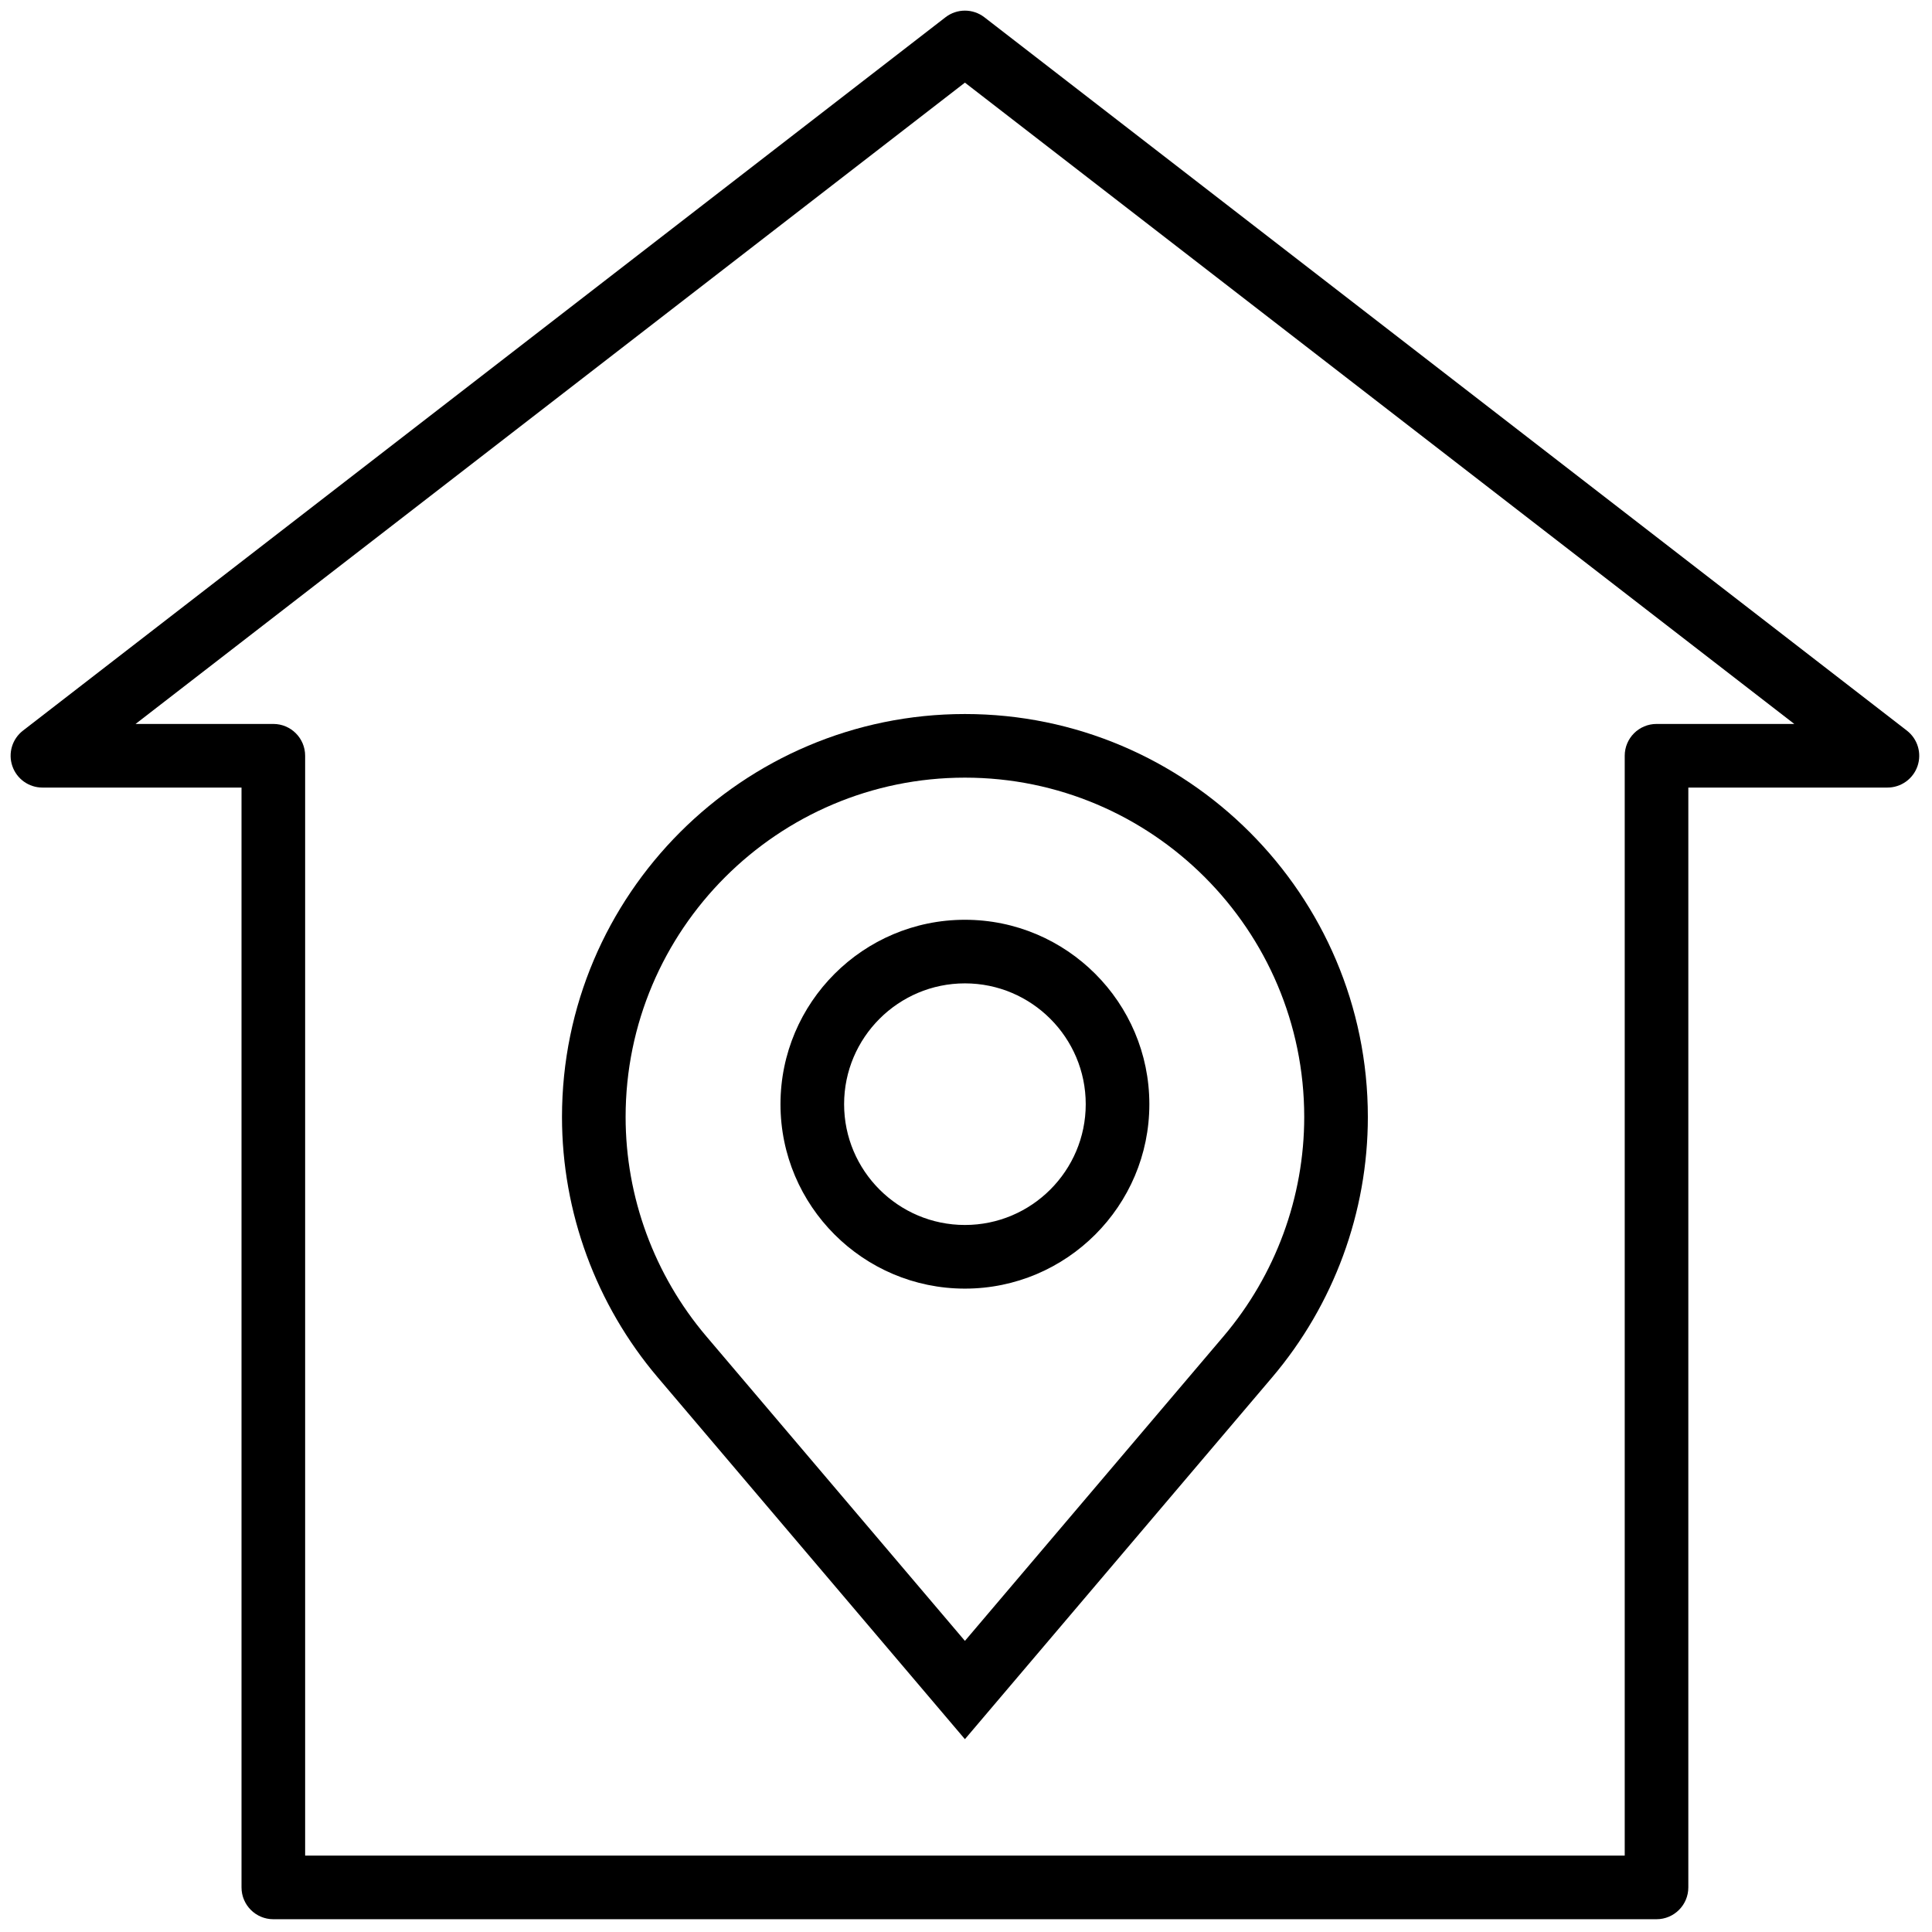
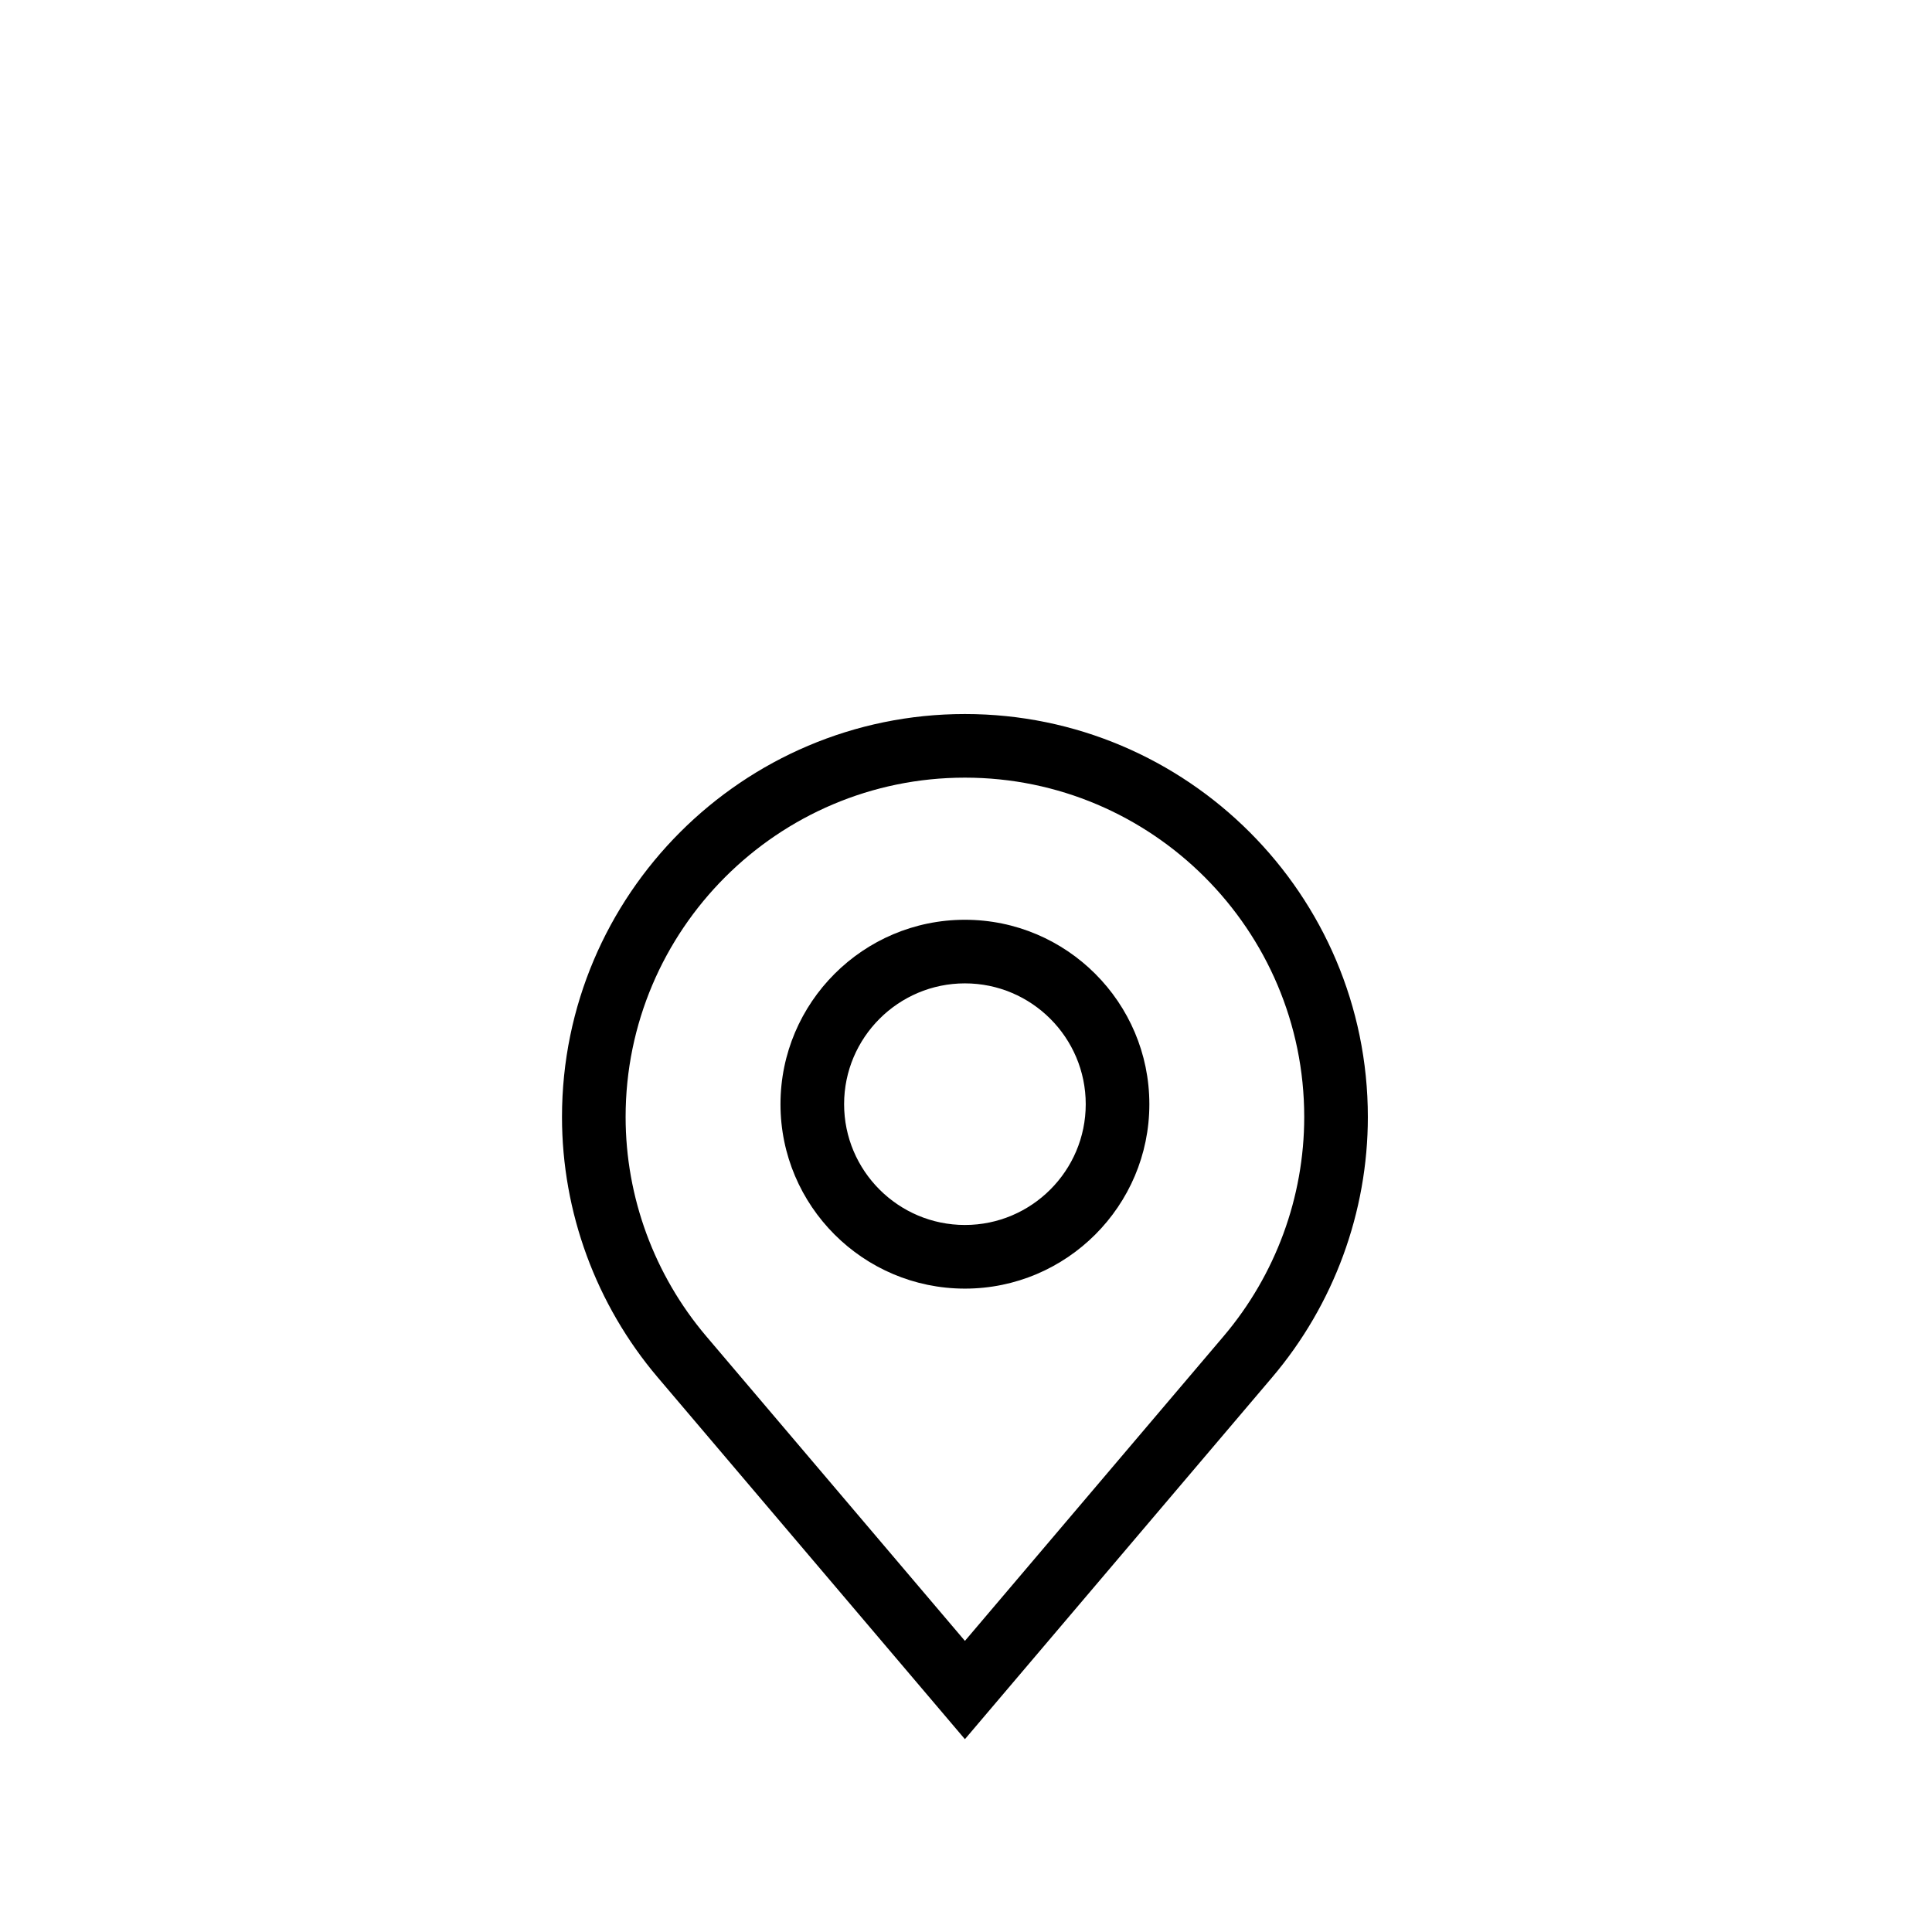
<svg xmlns="http://www.w3.org/2000/svg" version="1.1" width="256" height="256" viewBox="0 0 256 256" xml:space="preserve">
  <defs>
</defs>
  <g style="stroke: none; stroke-width: 0; stroke-dasharray: none; stroke-linecap: butt; stroke-linejoin: miter; stroke-miterlimit: 10; fill: none; fill-rule: nonzero; opacity: 1;" transform="translate(1.407 1.407) scale(2.81 2.81)">
-     <path d="M 77.612 90 H 12.388 c -0.829 0 -1.5 -0.672 -1.5 -1.5 V 36.637 H 1.5 c -0.642 0 -1.212 -0.408 -1.419 -1.015 c -0.208 -0.607 -0.006 -1.279 0.502 -1.671 l 43.5 -33.637 c 0.54 -0.418 1.295 -0.418 1.835 0 l 43.5 33.637 c 0.507 0.393 0.709 1.064 0.502 1.671 c -0.208 0.607 -0.778 1.015 -1.42 1.015 h -9.388 V 88.5 C 79.112 89.328 78.44 90 77.612 90 z M 13.888 87 h 62.225 V 35.137 c 0 -0.829 0.672 -1.5 1.5 -1.5 h 6.496 L 45 3.396 L 5.892 33.637 h 6.496 c 0.829 0 1.5 0.671 1.5 1.5 V 87 z" style="stroke: none; stroke-width: 1; stroke-dasharray: none; stroke-linecap: butt; stroke-linejoin: miter; stroke-miterlimit: 10; fill: rgb(0,0,0); fill-rule: nonzero; opacity: 1;" transform=" matrix(1 0 0 1 0 0) " stroke-linecap="round" />
    <path d="M 45 81.51 L 30.514 64.449 C 27.603 61.019 26 56.657 26 52.169 c 0 -10.477 8.523 -19 19 -19 s 19 8.523 19 19 c 0 4.489 -1.603 8.851 -4.514 12.28 L 45 81.51 z M 45 36.169 c -8.822 0 -16 7.177 -16 16 c 0 3.778 1.35 7.45 3.801 10.339 L 45 76.875 l 12.199 -14.367 C 59.65 59.619 61 55.948 61 52.169 C 61 43.347 53.822 36.169 45 36.169 z M 45 60.264 c -4.795 0 -8.697 -3.901 -8.697 -8.696 c 0 -4.796 3.901 -8.697 8.697 -8.697 c 4.796 0 8.697 3.901 8.697 8.697 C 53.697 56.362 49.796 60.264 45 60.264 z M 45 45.87 c -3.141 0 -5.697 2.556 -5.697 5.697 c 0 3.141 2.556 5.696 5.697 5.696 c 3.142 0 5.697 -2.556 5.697 -5.696 C 50.697 48.426 48.142 45.87 45 45.87 z" style="stroke: none; stroke-width: 1; stroke-dasharray: none; stroke-linecap: butt; stroke-linejoin: miter; stroke-miterlimit: 10; fill: rgb(0,0,0); fill-rule: nonzero; opacity: 1;" transform=" matrix(1 0 0 1 0 0) " stroke-linecap="round" />
  </g>
</svg>